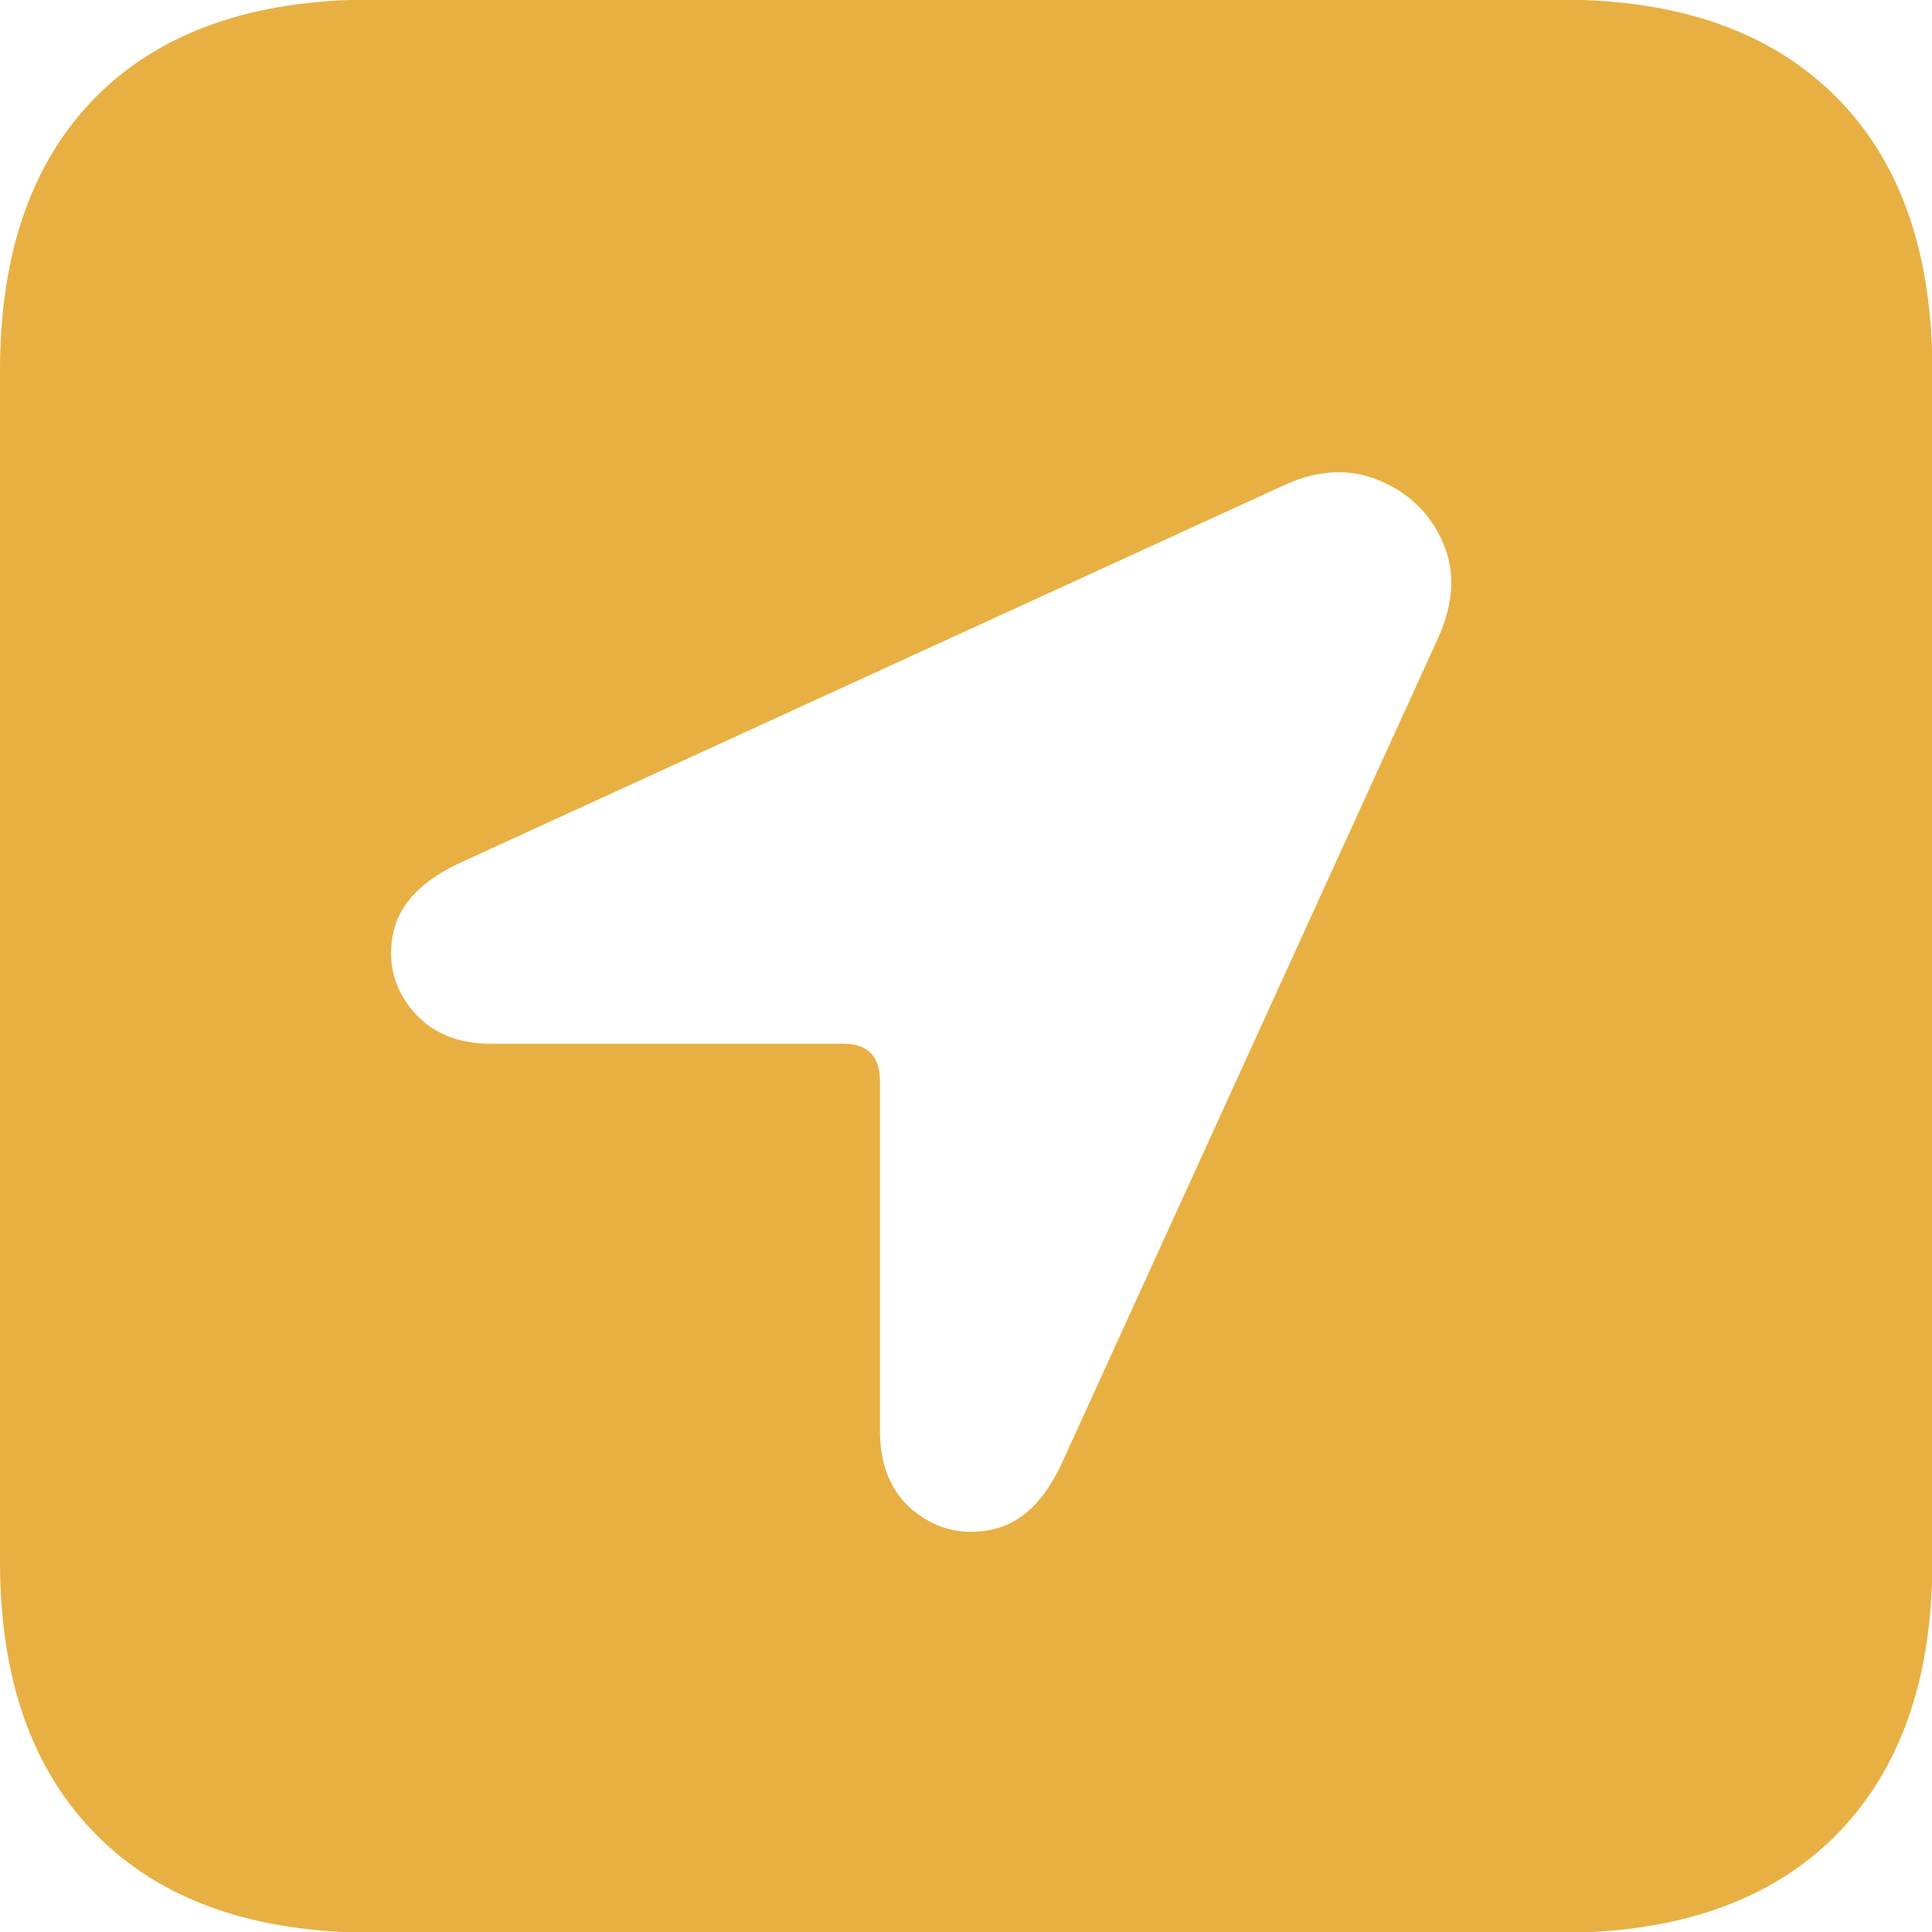
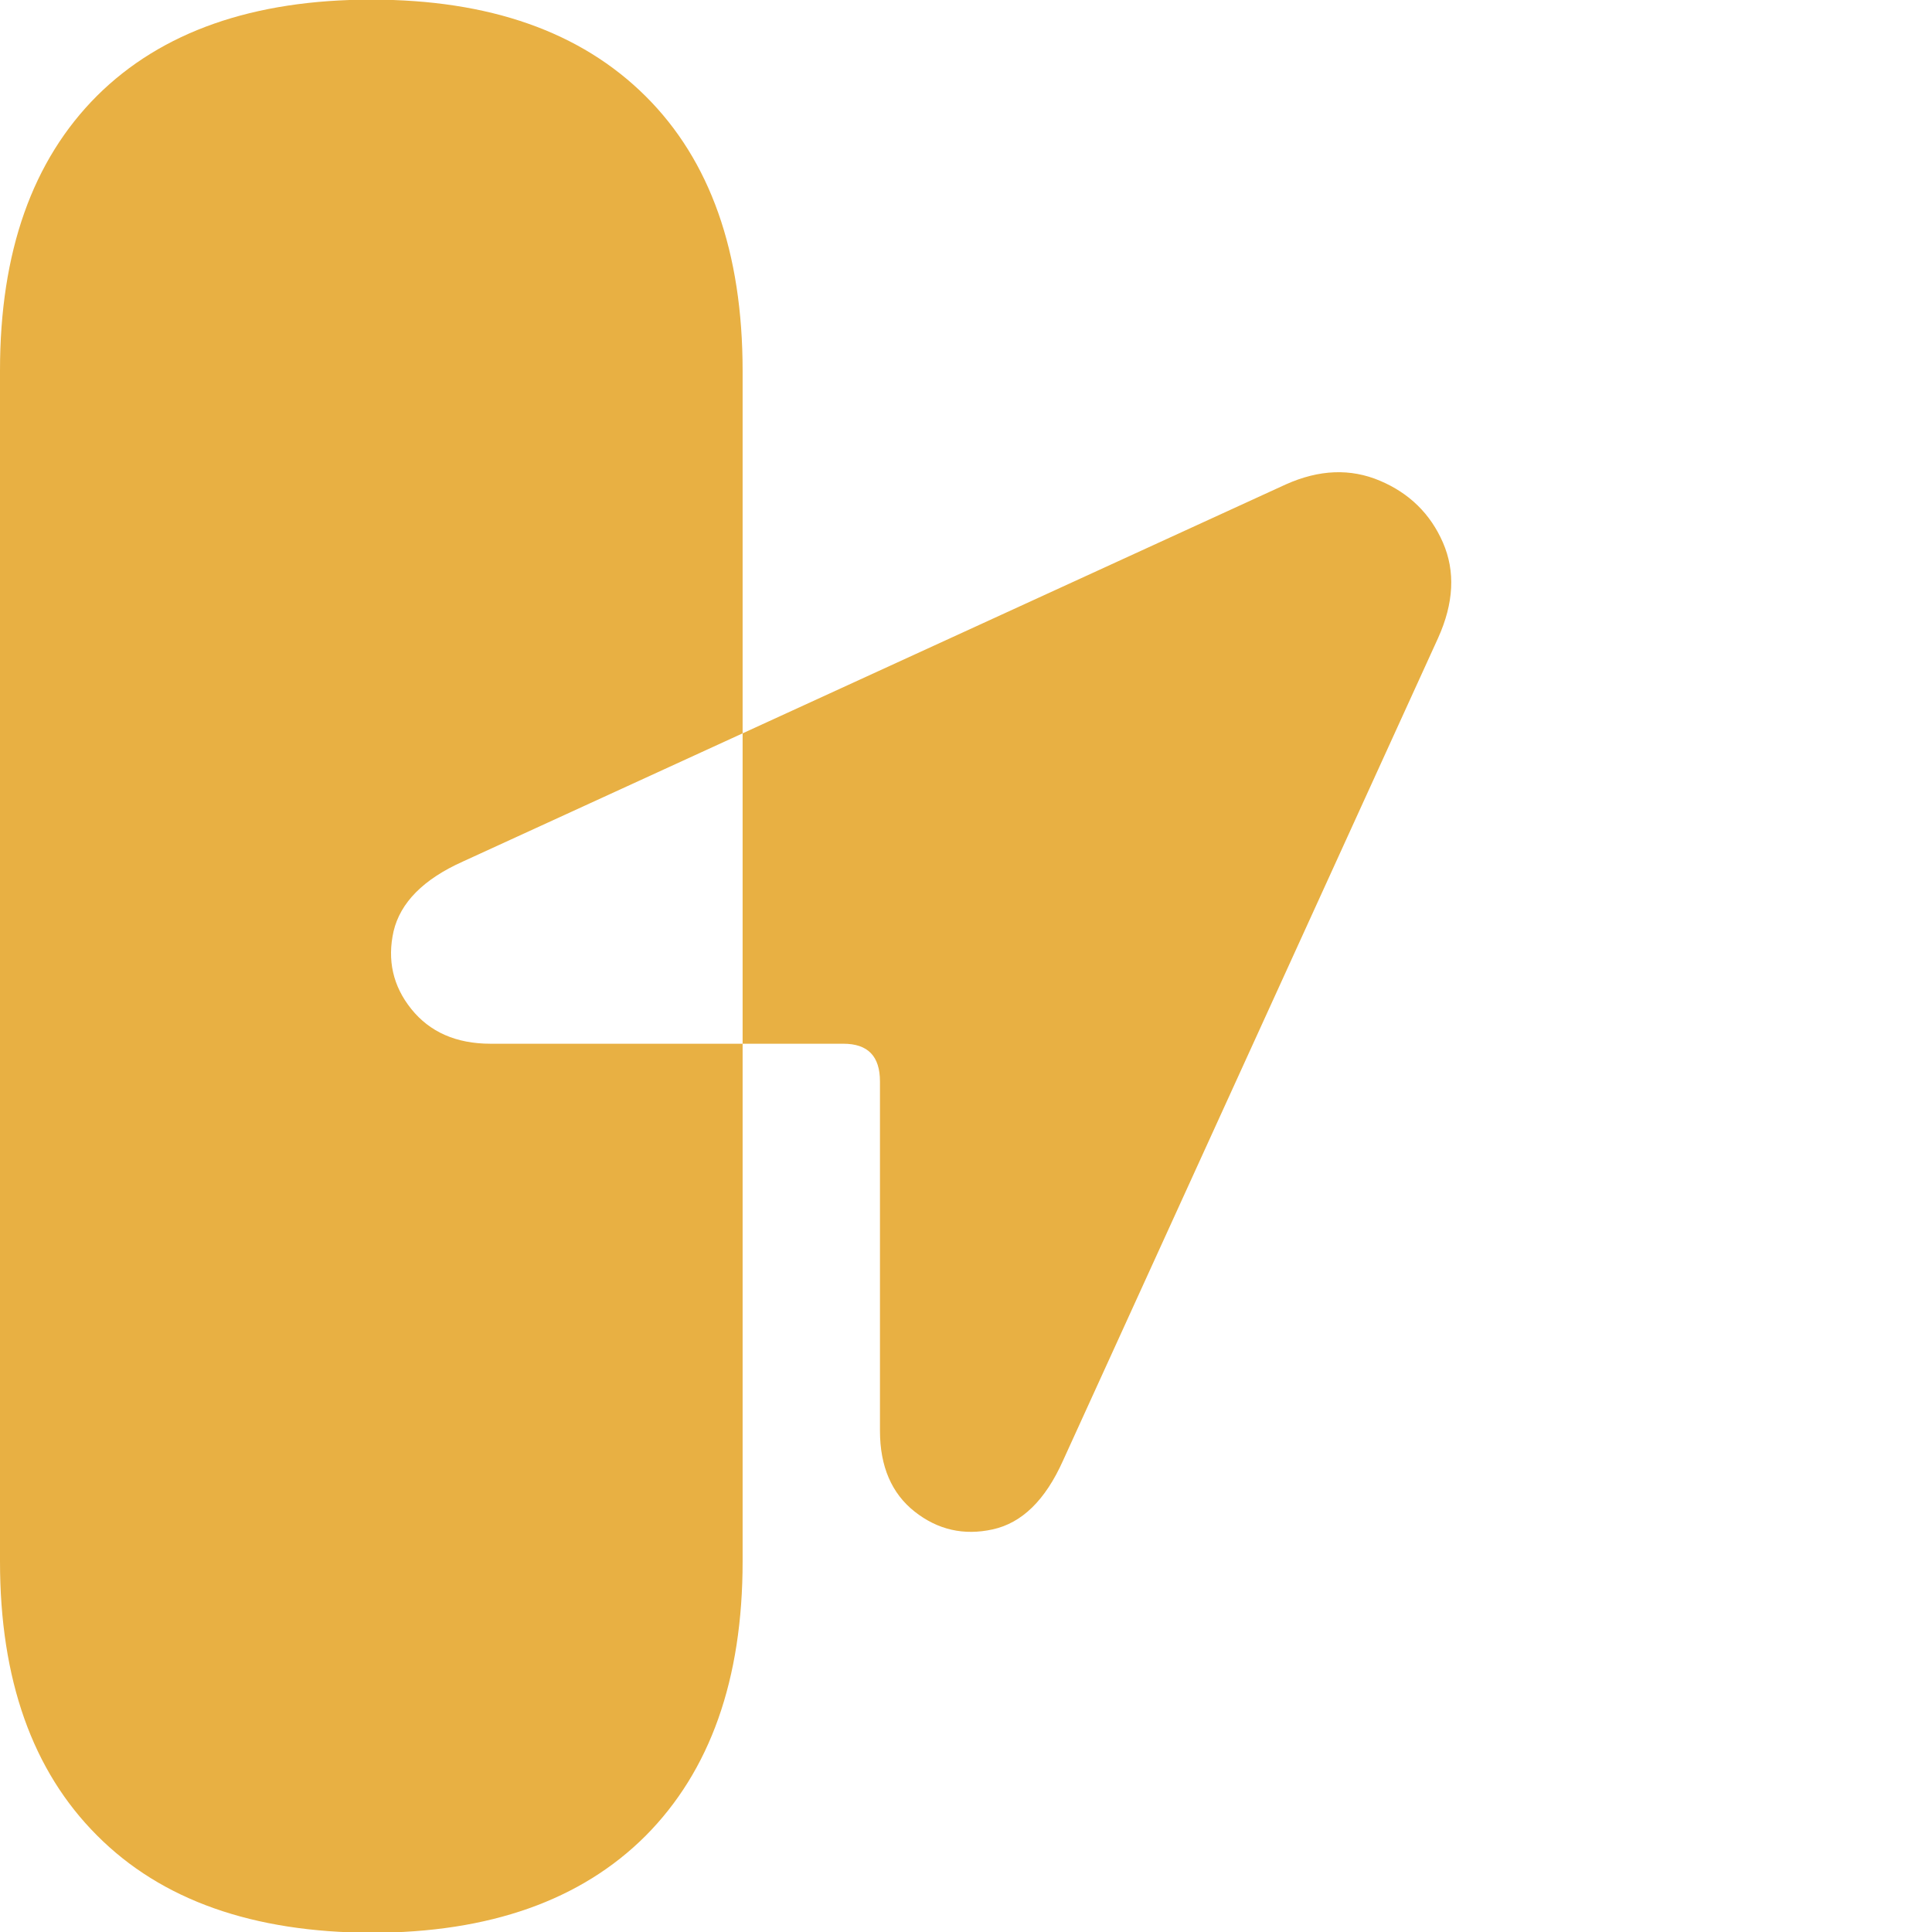
<svg xmlns="http://www.w3.org/2000/svg" version="1.1" id="Layer_1" x="0px" y="0px" viewBox="0 0 512 512" style="enable-background:new 0 0 512 512;" xml:space="preserve">
  <style type="text/css">
	.st0{fill:#E8B043;}
</style>
  <g>
-     <path class="st0" d="M25.7,486.4C8.6,469.3,0,445.1,0,413.8V98.2c0-31.5,8.6-55.7,25.7-72.8C42.8,8.4,67.1-0.1,98.4-0.1h315.3   c31.3,0,55.5,8.5,72.7,25.6c17.1,17,25.7,41.3,25.7,72.8v315.5c0,31.3-8.6,55.5-25.7,72.7c-17.1,17.1-41.4,25.7-72.7,25.7H98.4   C67.1,512.1,42.8,503.6,25.7,486.4z M223.5,276.6c6.5,0,9.7,3.3,9.7,10v92.6c0,9.4,3.1,16.6,9.2,21.4c6.1,4.8,13,6.4,20.7,4.7   c7.7-1.7,13.9-7.7,18.6-18.2l99.4-218c4.2-9.3,4.6-17.7,1.3-25.3c-3.3-7.6-8.9-13.1-16.7-16.4c-7.8-3.3-16.1-3-25,1l-218,99.9   c-10.5,4.7-16.6,10.9-18.4,18.5c-1.7,7.6-0.2,14.5,4.7,20.6c4.9,6.1,11.9,9.2,21,9.2H223.5z" />
+     <path class="st0" d="M25.7,486.4C8.6,469.3,0,445.1,0,413.8V98.2c0-31.5,8.6-55.7,25.7-72.8C42.8,8.4,67.1-0.1,98.4-0.1c31.3,0,55.5,8.5,72.7,25.6c17.1,17,25.7,41.3,25.7,72.8v315.5c0,31.3-8.6,55.5-25.7,72.7c-17.1,17.1-41.4,25.7-72.7,25.7H98.4   C67.1,512.1,42.8,503.6,25.7,486.4z M223.5,276.6c6.5,0,9.7,3.3,9.7,10v92.6c0,9.4,3.1,16.6,9.2,21.4c6.1,4.8,13,6.4,20.7,4.7   c7.7-1.7,13.9-7.7,18.6-18.2l99.4-218c4.2-9.3,4.6-17.7,1.3-25.3c-3.3-7.6-8.9-13.1-16.7-16.4c-7.8-3.3-16.1-3-25,1l-218,99.9   c-10.5,4.7-16.6,10.9-18.4,18.5c-1.7,7.6-0.2,14.5,4.7,20.6c4.9,6.1,11.9,9.2,21,9.2H223.5z" />
  </g>
</svg>